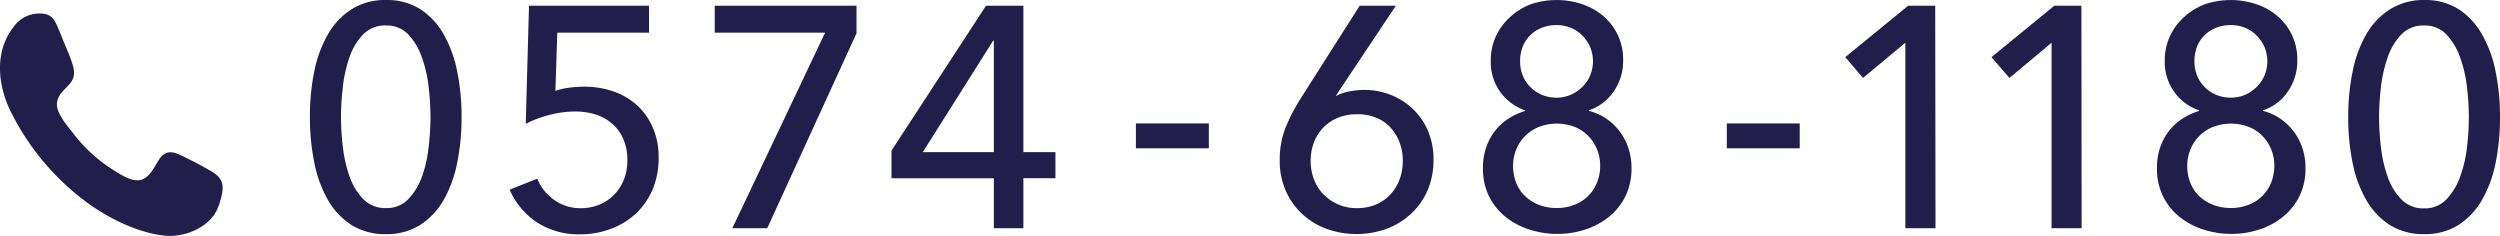
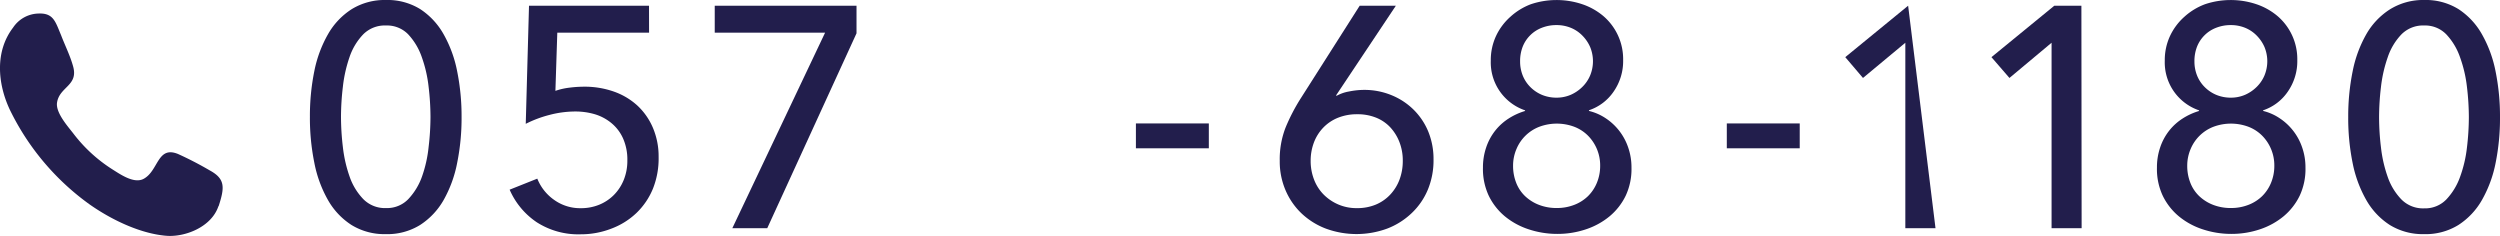
<svg xmlns="http://www.w3.org/2000/svg" viewBox="0 0 437.47 41.29">
  <defs>
    <style>.cls-1{fill:#221e4c;}</style>
  </defs>
  <title>f_tel</title>
  <g id="レイヤー_2" data-name="レイヤー 2">
    <g id="contents">
      <path class="cls-1" d="M67.54,0a10.87,10.87,0,0,1,6,1.6A12.64,12.64,0,0,1,77.63,6,21.42,21.42,0,0,1,80,12.49a39.55,39.55,0,0,1,.77,8,39.44,39.44,0,0,1-.77,8A21.42,21.42,0,0,1,77.63,35a12.62,12.62,0,0,1-4.12,4.37,10.87,10.87,0,0,1-6,1.6,11,11,0,0,1-6-1.6A12.52,12.52,0,0,1,57.39,35,21.4,21.4,0,0,1,55,28.46a39.37,39.37,0,0,1-.77-8,39.48,39.48,0,0,1,.77-8A21.4,21.4,0,0,1,57.39,6,12.53,12.53,0,0,1,61.55,1.6,11,11,0,0,1,67.54,0Zm0,4.46a5.31,5.31,0,0,0-4,1.57,10.66,10.66,0,0,0-2.39,4A23.67,23.67,0,0,0,60,15.18a45.16,45.16,0,0,0-.33,5.28A45.16,45.16,0,0,0,60,25.74a23.18,23.18,0,0,0,1.18,5.17,10.69,10.69,0,0,0,2.39,3.93,5.31,5.31,0,0,0,4,1.57,5.16,5.16,0,0,0,3.88-1.57,11.21,11.21,0,0,0,2.39-3.93A22.25,22.25,0,0,0,75,25.74a45.37,45.37,0,0,0,.33-5.28A45.37,45.37,0,0,0,75,15.18,22.71,22.71,0,0,0,73.81,10a11.17,11.17,0,0,0-2.39-4A5.16,5.16,0,0,0,67.54,4.46Z" />
      <path class="cls-1" d="M113.58,5.72H97.52L97.19,15.9a11.62,11.62,0,0,1,2.45-.56,20.72,20.72,0,0,1,2.56-.17,15.37,15.37,0,0,1,5.2.85,11.92,11.92,0,0,1,4.13,2.45,11.35,11.35,0,0,1,2.72,3.89,12.73,12.73,0,0,1,1,5.1,14.22,14.22,0,0,1-1,5.57,12.42,12.42,0,0,1-2.86,4.22A12.92,12.92,0,0,1,107,40a14.74,14.74,0,0,1-5.39,1,13.44,13.44,0,0,1-7.7-2.12,13.2,13.2,0,0,1-4.73-5.69l4.84-1.93A8.28,8.28,0,0,0,97,35a7.8,7.8,0,0,0,4.65,1.43,8.37,8.37,0,0,0,3.19-.6,7.74,7.74,0,0,0,2.58-1.71,8,8,0,0,0,1.73-2.64,8.9,8.9,0,0,0,.63-3.41,9.12,9.12,0,0,0-.74-3.82,7.38,7.38,0,0,0-2-2.67A8.26,8.26,0,0,0,104.12,20a12,12,0,0,0-3.46-.49,17.76,17.76,0,0,0-4.51.6A20.17,20.17,0,0,0,92,21.67L92.57,1h21Z" />
      <path class="cls-1" d="M149.88,5.83l-15.62,34.1h-6.11L144.38,5.72H125.07V1h24.81Z" />
-       <path class="cls-1" d="M179.08,26.62h5.61v4.56h-5.61v8.75h-5.17V31.19H156V26.35L172.54,1h6.54ZM173.91,7.1h-.11L161.48,26.62h12.43Z" />
      <path class="cls-1" d="M211.53,25.95H198.77V21.6h12.76Z" />
      <path class="cls-1" d="M233.81,16.67l.05.11a7,7,0,0,1,2.2-.77,13.47,13.47,0,0,1,2.64-.28,12.49,12.49,0,0,1,4.76.91,11.85,11.85,0,0,1,3.88,2.53A11.62,11.62,0,0,1,249.92,23a12.66,12.66,0,0,1,.93,4.89,13.42,13.42,0,0,1-1,5.31,12,12,0,0,1-2.83,4.1A12.85,12.85,0,0,1,242.74,40,15.55,15.55,0,0,1,232,40a12.81,12.81,0,0,1-4.26-2.67,12.2,12.2,0,0,1-2.8-4.07,12.78,12.78,0,0,1-1-5.12,15.28,15.28,0,0,1,1-5.77,33.08,33.08,0,0,1,2.75-5.28L237.93,1h6.33Zm-4.46,11.5a8.94,8.94,0,0,0,.58,3.22A7.55,7.55,0,0,0,231.58,34a8.14,8.14,0,0,0,2.56,1.76,8,8,0,0,0,3.3.66,8.45,8.45,0,0,0,3.27-.6,7.33,7.33,0,0,0,2.53-1.73,7.83,7.83,0,0,0,1.65-2.64,9.24,9.24,0,0,0,.58-3.33,8.86,8.86,0,0,0-.58-3.24,8.08,8.08,0,0,0-1.59-2.58,6.91,6.91,0,0,0-2.5-1.71,8.68,8.68,0,0,0-3.3-.6,8.88,8.88,0,0,0-3.33.6,7.4,7.4,0,0,0-2.58,1.71,7.63,7.63,0,0,0-1.65,2.58A9,9,0,0,0,229.35,28.16Z" />
      <path class="cls-1" d="M278.08,19.42A9.1,9.1,0,0,1,281,20.71a9.94,9.94,0,0,1,3.91,5.09,10.58,10.58,0,0,1,.58,3.52,11,11,0,0,1-1,4.9,10.84,10.84,0,0,1-2.83,3.63,12.86,12.86,0,0,1-4.15,2.28,15.56,15.56,0,0,1-5,.8,15.82,15.82,0,0,1-5-.8,12.78,12.78,0,0,1-4.18-2.28,10.81,10.81,0,0,1-2.83-3.63,11,11,0,0,1-1-4.9,10.73,10.73,0,0,1,.58-3.57,9.73,9.73,0,0,1,1.59-2.92,9.6,9.6,0,0,1,2.37-2.12,11.28,11.28,0,0,1,2.83-1.29v-.11a8.86,8.86,0,0,1-6-8.69,10,10,0,0,1,.94-4.37,10.39,10.39,0,0,1,2.53-3.35A11.14,11.14,0,0,1,267.88.74a14.15,14.15,0,0,1,9,0,11.3,11.3,0,0,1,3.71,2.09,9.91,9.91,0,0,1,3.44,7.67,9.35,9.35,0,0,1-1.68,5.55,8.47,8.47,0,0,1-4.32,3.25ZM264.77,29a8.06,8.06,0,0,0,.55,3,6.47,6.47,0,0,0,1.57,2.34,7.41,7.41,0,0,0,2.42,1.51,8.44,8.44,0,0,0,3.11.55,8.28,8.28,0,0,0,3.05-.55,7.09,7.09,0,0,0,2.39-1.51,7,7,0,0,0,1.57-2.34,7.74,7.74,0,0,0,.58-3,7.38,7.38,0,0,0-2.15-5.28,6.89,6.89,0,0,0-2.39-1.54,8.75,8.75,0,0,0-6.1,0,7.08,7.08,0,0,0-4,3.88A7.4,7.4,0,0,0,264.77,29ZM266,10.75a6.57,6.57,0,0,0,.47,2.49,6,6,0,0,0,1.33,2,6.29,6.29,0,0,0,2,1.35,6.58,6.58,0,0,0,2.57.5,6.24,6.24,0,0,0,2.49-.5,6.71,6.71,0,0,0,2-1.35,6.16,6.16,0,0,0,1.38-2,6.51,6.51,0,0,0,0-5.05,6.67,6.67,0,0,0-1.38-2,6,6,0,0,0-2-1.33,6.56,6.56,0,0,0-2.49-.47,6.92,6.92,0,0,0-2.57.47,5.84,5.84,0,0,0-3.37,3.37A6.94,6.94,0,0,0,266,10.75Z" />
      <path class="cls-1" d="M314.93,25.95H302.17V21.6h12.76Z" />
-       <path class="cls-1" d="M338.69,39.93h-5.28V7.48L326,13.64,322.9,10l11-9h4.74Z" />
+       <path class="cls-1" d="M338.69,39.93h-5.28V7.48L326,13.64,322.9,10l11-9Z" />
      <path class="cls-1" d="M364.26,39.93H359V7.48l-7.37,6.16L348.48,10l11-9h4.74Z" />
      <path class="cls-1" d="M396.05,19.42a9.1,9.1,0,0,1,2.89,1.29,9.94,9.94,0,0,1,3.91,5.09,10.58,10.58,0,0,1,.58,3.52,11,11,0,0,1-1,4.9,10.84,10.84,0,0,1-2.83,3.63,12.86,12.86,0,0,1-4.15,2.28,15.56,15.56,0,0,1-5,.8,15.82,15.82,0,0,1-5-.8,12.78,12.78,0,0,1-4.18-2.28,10.81,10.81,0,0,1-2.83-3.63,11,11,0,0,1-1-4.9,10.73,10.73,0,0,1,.58-3.57,9.73,9.73,0,0,1,1.59-2.92,9.6,9.6,0,0,1,2.37-2.12,11.28,11.28,0,0,1,2.83-1.29v-.11a8.86,8.86,0,0,1-6-8.69,10,10,0,0,1,.94-4.37,10.39,10.39,0,0,1,2.53-3.35A11.14,11.14,0,0,1,385.85.74a14.15,14.15,0,0,1,9,0,11.3,11.3,0,0,1,3.71,2.09A9.91,9.91,0,0,1,402,10.51a9.35,9.35,0,0,1-1.68,5.55,8.47,8.47,0,0,1-4.32,3.25ZM382.74,29a8.06,8.06,0,0,0,.55,3,6.47,6.47,0,0,0,1.57,2.34,7.41,7.41,0,0,0,2.42,1.51,8.44,8.44,0,0,0,3.11.55,8.28,8.28,0,0,0,3.05-.55,7.09,7.09,0,0,0,2.39-1.51,7,7,0,0,0,1.57-2.34,7.74,7.74,0,0,0,.58-3,7.38,7.38,0,0,0-2.15-5.28,6.89,6.89,0,0,0-2.39-1.54,8.75,8.75,0,0,0-6.1,0,7.08,7.08,0,0,0-4,3.88A7.4,7.4,0,0,0,382.74,29ZM384,10.75a6.57,6.57,0,0,0,.47,2.49,6,6,0,0,0,1.33,2,6.29,6.29,0,0,0,2,1.35,6.58,6.58,0,0,0,2.57.5,6.24,6.24,0,0,0,2.49-.5,6.71,6.71,0,0,0,2-1.35,6.16,6.16,0,0,0,1.38-2,6.51,6.51,0,0,0,0-5.05,6.67,6.67,0,0,0-1.38-2,6,6,0,0,0-2-1.33,6.56,6.56,0,0,0-2.49-.47,6.92,6.92,0,0,0-2.57.47,5.84,5.84,0,0,0-3.37,3.37A6.94,6.94,0,0,0,384,10.75Z" />
      <path class="cls-1" d="M424.21,0a10.87,10.87,0,0,1,6,1.6A12.64,12.64,0,0,1,434.31,6a21.42,21.42,0,0,1,2.39,6.52,39.55,39.55,0,0,1,.77,8,39.44,39.44,0,0,1-.77,8A21.42,21.42,0,0,1,434.31,35a12.62,12.62,0,0,1-4.12,4.37,10.87,10.87,0,0,1-6,1.6,11,11,0,0,1-6-1.6A12.52,12.52,0,0,1,414.07,35a21.4,21.4,0,0,1-2.39-6.49,39.37,39.37,0,0,1-.77-8,39.48,39.48,0,0,1,.77-8A21.4,21.4,0,0,1,414.07,6a12.53,12.53,0,0,1,4.15-4.37A11,11,0,0,1,424.21,0Zm0,4.46a5.31,5.31,0,0,0-4,1.57,10.66,10.66,0,0,0-2.39,4,23.67,23.67,0,0,0-1.18,5.2,45.16,45.16,0,0,0-.33,5.28,45.16,45.16,0,0,0,.33,5.28,23.18,23.18,0,0,0,1.18,5.17,10.69,10.69,0,0,0,2.39,3.93,5.31,5.31,0,0,0,4,1.57,5.16,5.16,0,0,0,3.88-1.57,11.21,11.21,0,0,0,2.39-3.93,22.25,22.25,0,0,0,1.21-5.17,45.37,45.37,0,0,0,.33-5.28,45.37,45.37,0,0,0-.33-5.28,22.71,22.71,0,0,0-1.21-5.2,11.17,11.17,0,0,0-2.39-4A5.16,5.16,0,0,0,424.21,4.46Z" />
      <path id="call" class="cls-1" d="M38.22,36.09C37,39.74,32.32,41.56,29,41.25c-4.59-.41-9.59-2.85-13.39-5.53A44.09,44.09,0,0,1,1.72,19.2C-.43,14.63-.91,9,2.29,4.83A5.49,5.49,0,0,1,6.68,2.37c2.67-.13,3,1.39,4,3.77.68,1.78,1.59,3.59,2.1,5.43,1,3.44-2.38,3.58-2.8,6.39-.26,1.77,1.89,4.15,2.86,5.41a26.23,26.23,0,0,0,6.77,6.23c1.48.93,3.86,2.61,5.55,1.68,2.6-1.43,2.36-5.82,6-4.33a59.28,59.28,0,0,1,5.51,2.85c2.78,1.5,2.65,3,1.59,6.27Z" />
    </g>
  </g>
</svg>